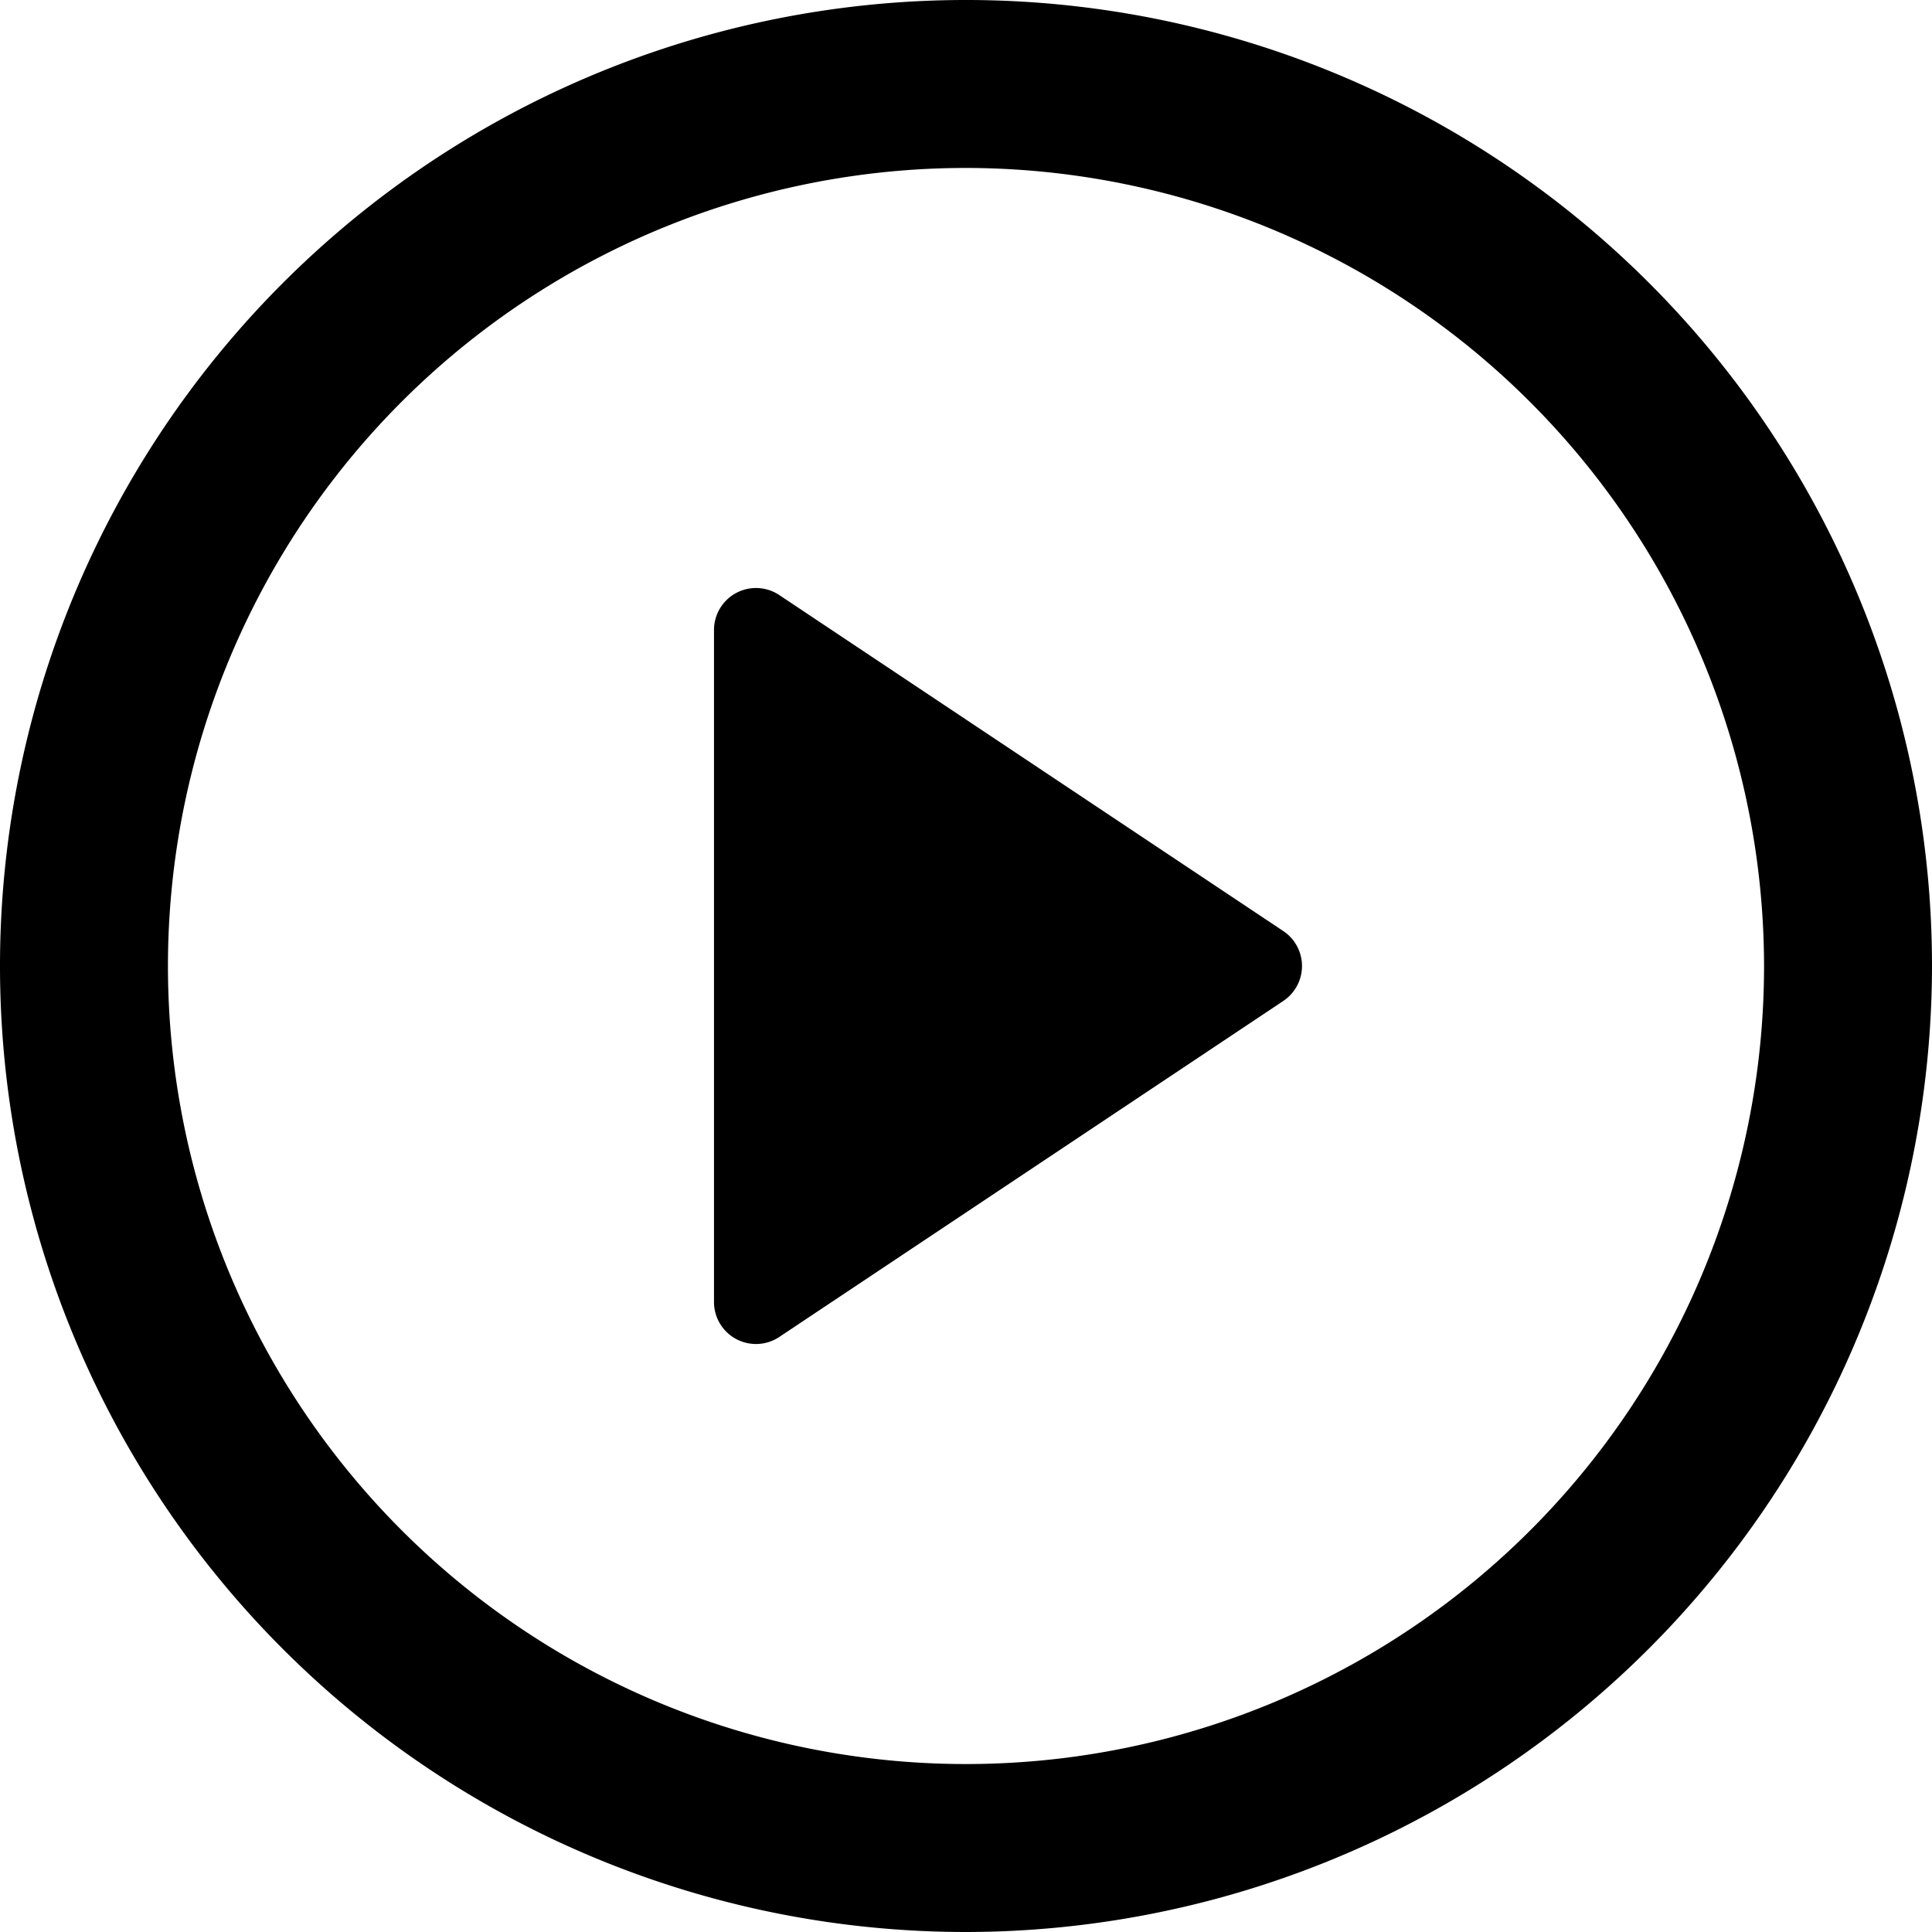
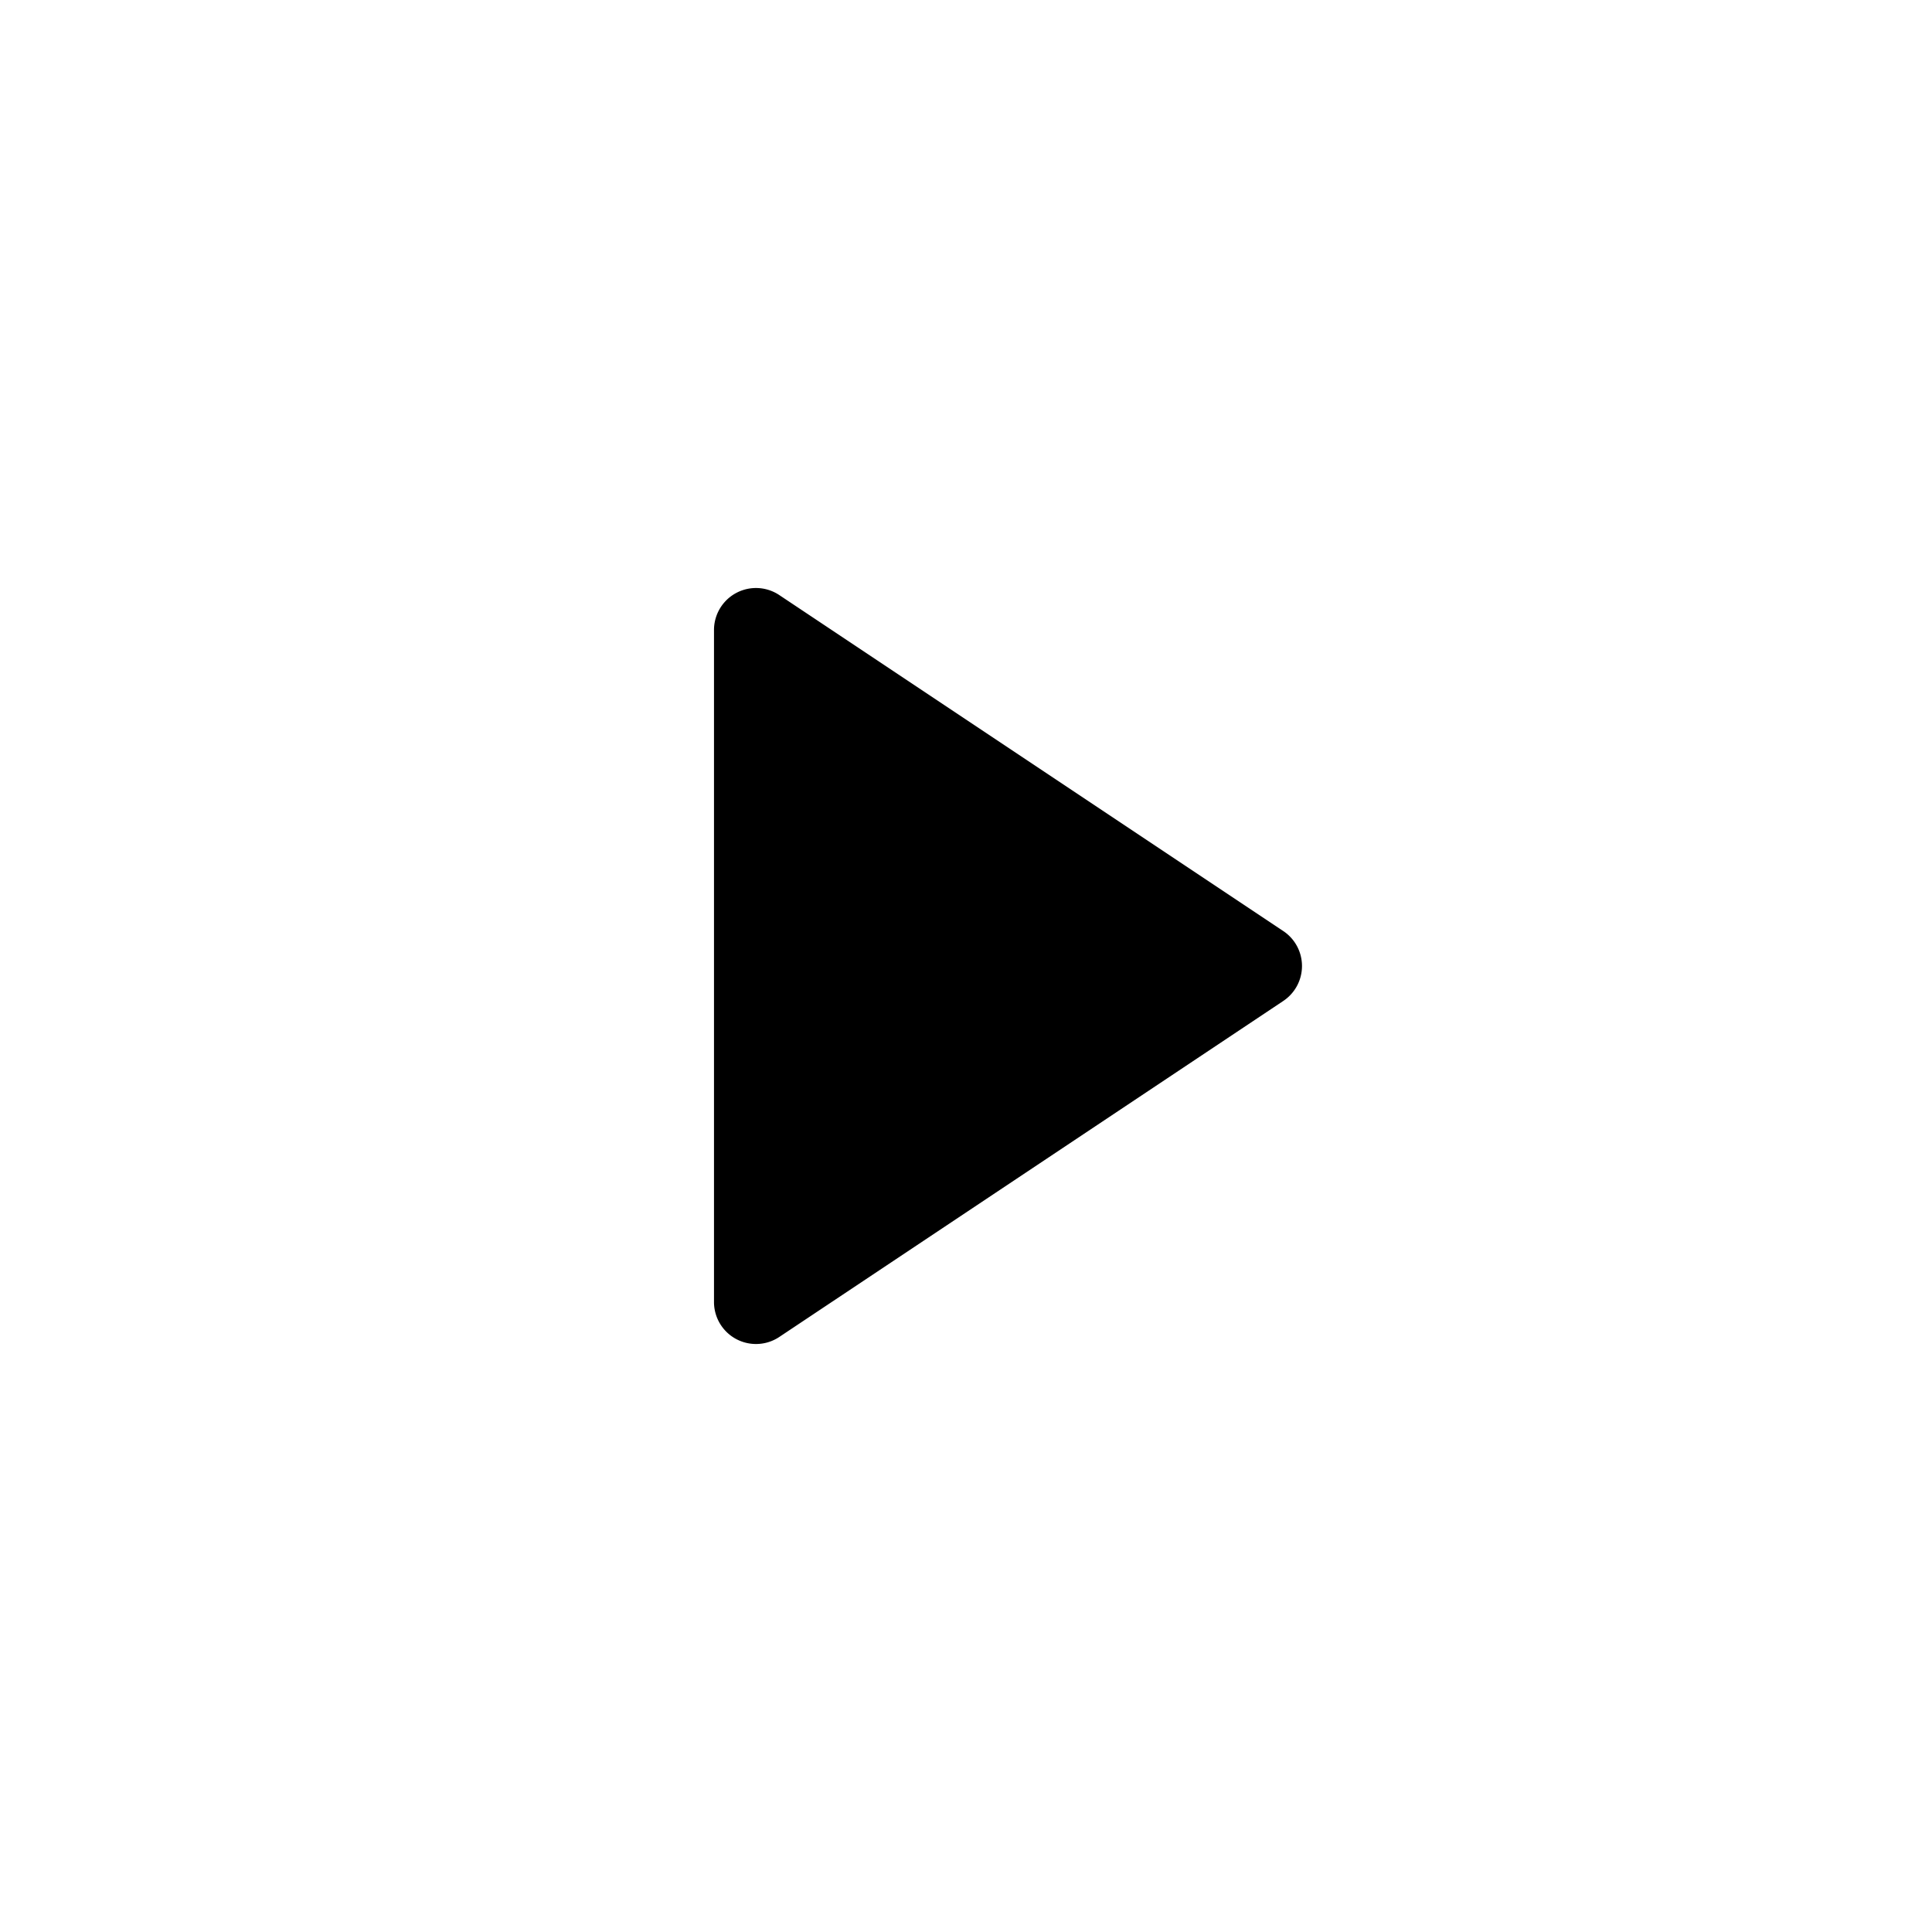
<svg xmlns="http://www.w3.org/2000/svg" width="176" height="176" viewBox="0 0 176 176">
  <defs>
    <style>.a{fill:#000;}</style>
  </defs>
  <g transform="translate(-1 -1)">
-     <path class="a" d="M89,177a88,88,0,1,1,88-88A88.1,88.1,0,0,1,89,177ZM89,16.3A72.7,72.7,0,1,0,161.7,89,72.778,72.778,0,0,0,89,16.3Z" />
    <path class="a" d="M21.826,83.868A3.825,3.825,0,0,1,18,80.042V18.825a3.826,3.826,0,0,1,5.948-3.183L69.861,46.25a3.826,3.826,0,0,1,0,6.367L23.948,83.226A3.824,3.824,0,0,1,21.826,83.868Z" transform="translate(48.043 39.567)" />
  </g>
</svg>